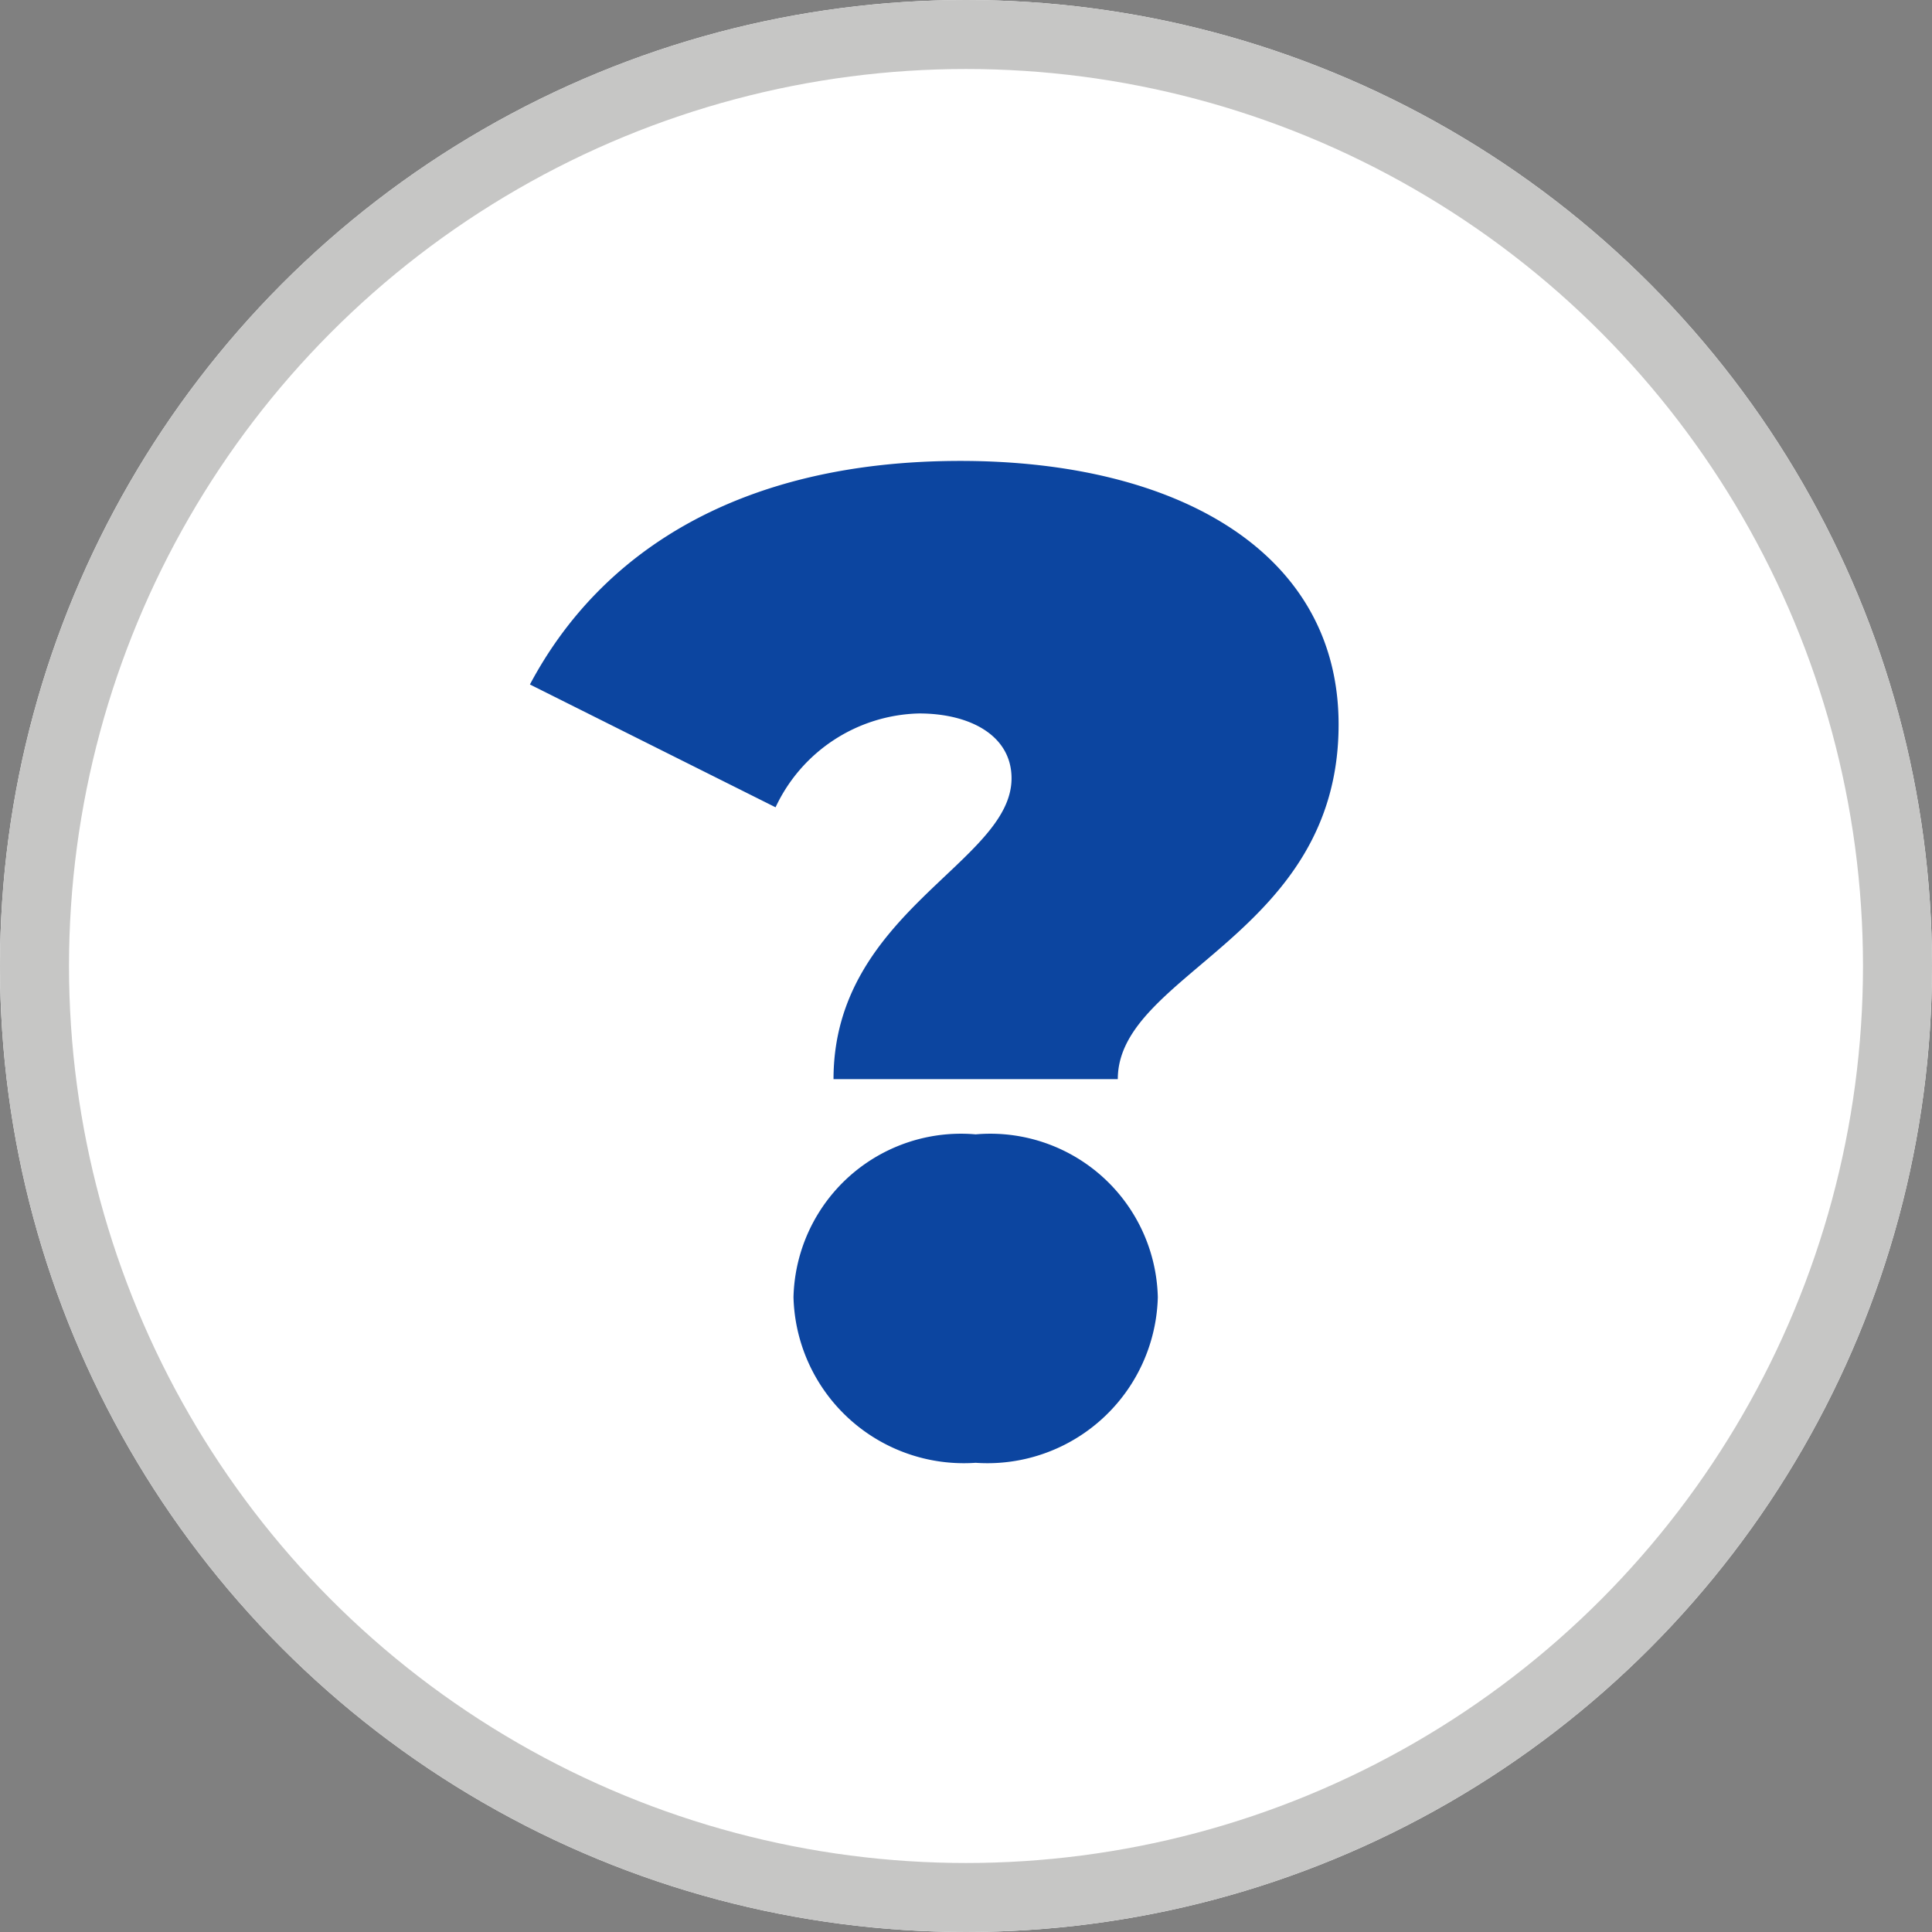
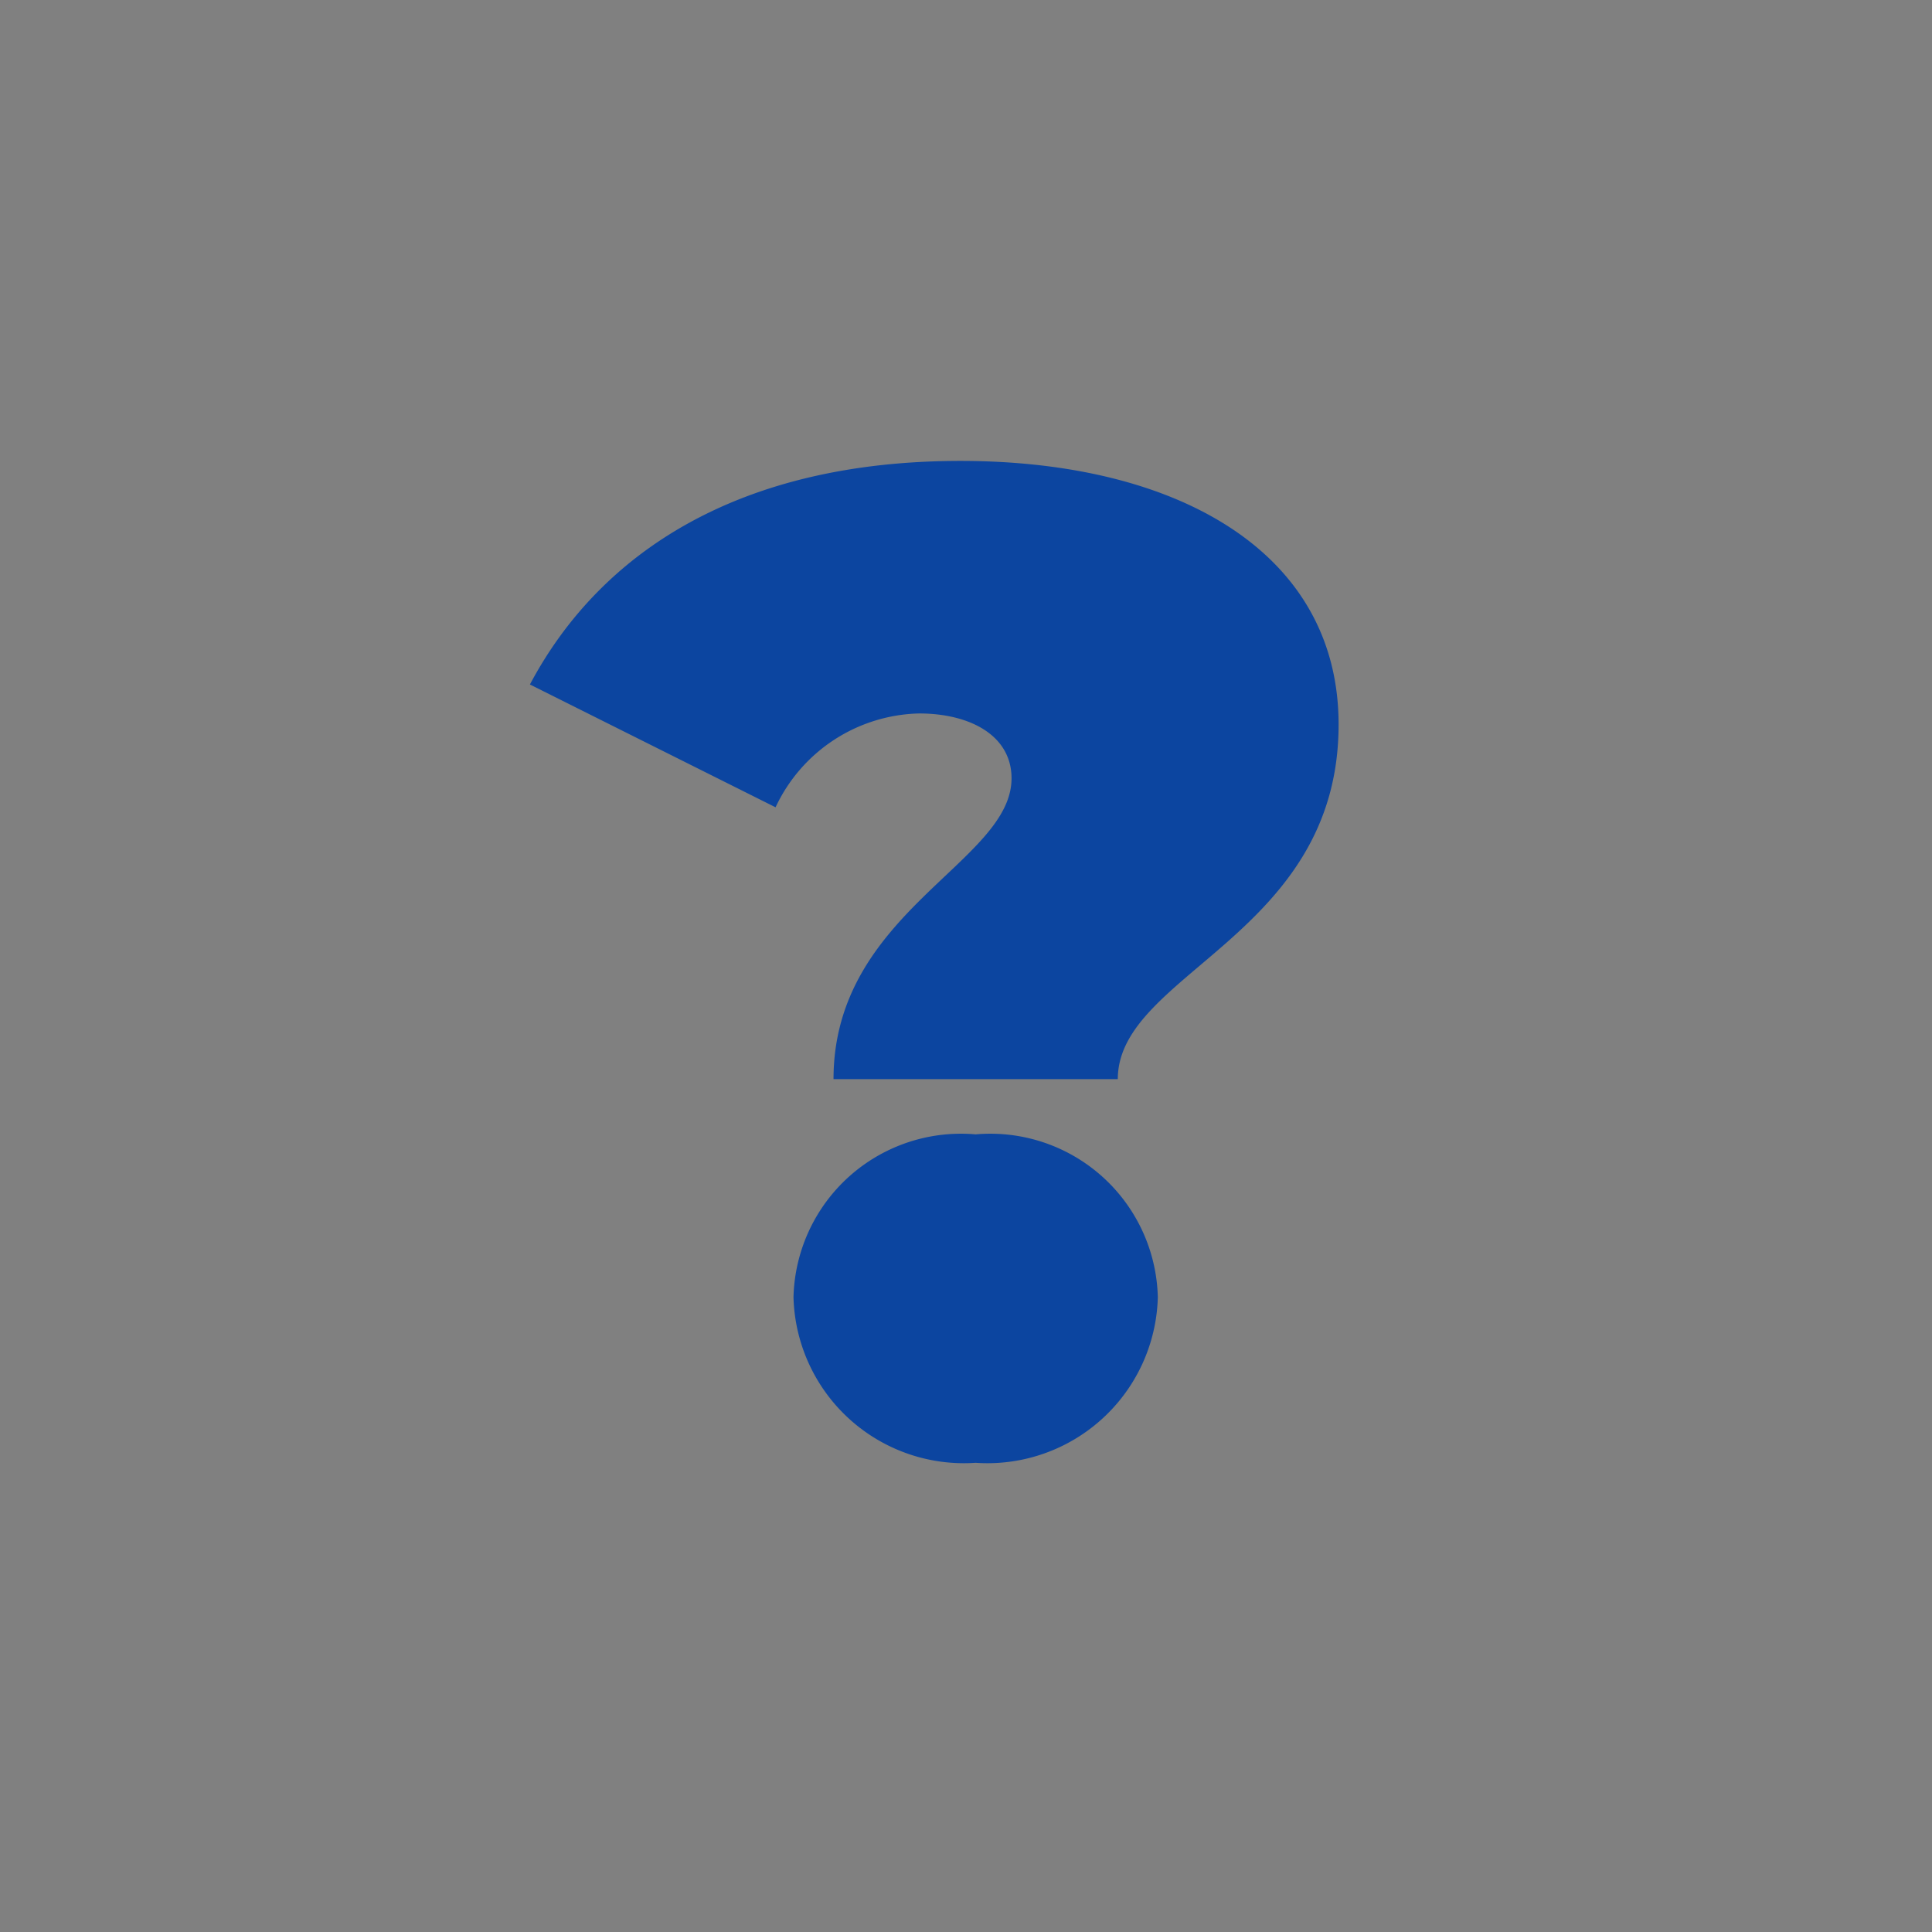
<svg xmlns="http://www.w3.org/2000/svg" id="Component_6_14" data-name="Component 6 – 14" width="28" height="28" viewBox="0 0 28 28">
  <rect x="0" y="0" width="28" height="28" fill="#808080" stroke="none" />
  <g id="Ellipse_25" data-name="Ellipse 25" fill="#fff" stroke="#c6c6c5" stroke-width="1">
-     <circle cx="14" cy="14" r="14" stroke="none" />
-     <circle cx="14" cy="14" r="13.5" fill="none" />
-   </g>
+     </g>
  <path id="Path_111" data-name="Path 111" d="M-1.92-5.36H2.2c0-1.54,3.2-2.08,3.2-5.14,0-2.5-2.34-3.82-5.48-3.82-3.2,0-5.22,1.32-6.24,3.24L-2.76-9.3A2.357,2.357,0,0,1-.68-10.66c.74,0,1.34.32,1.34.94C.66-8.5-1.92-7.78-1.92-5.36ZM.14.2A2.47,2.47,0,0,0,2.78-2.2,2.428,2.428,0,0,0,.14-4.56,2.428,2.428,0,0,0-2.5-2.2,2.47,2.47,0,0,0,.14.2Z" transform="translate(14 21)" fill="#0c45a0" />
</svg>